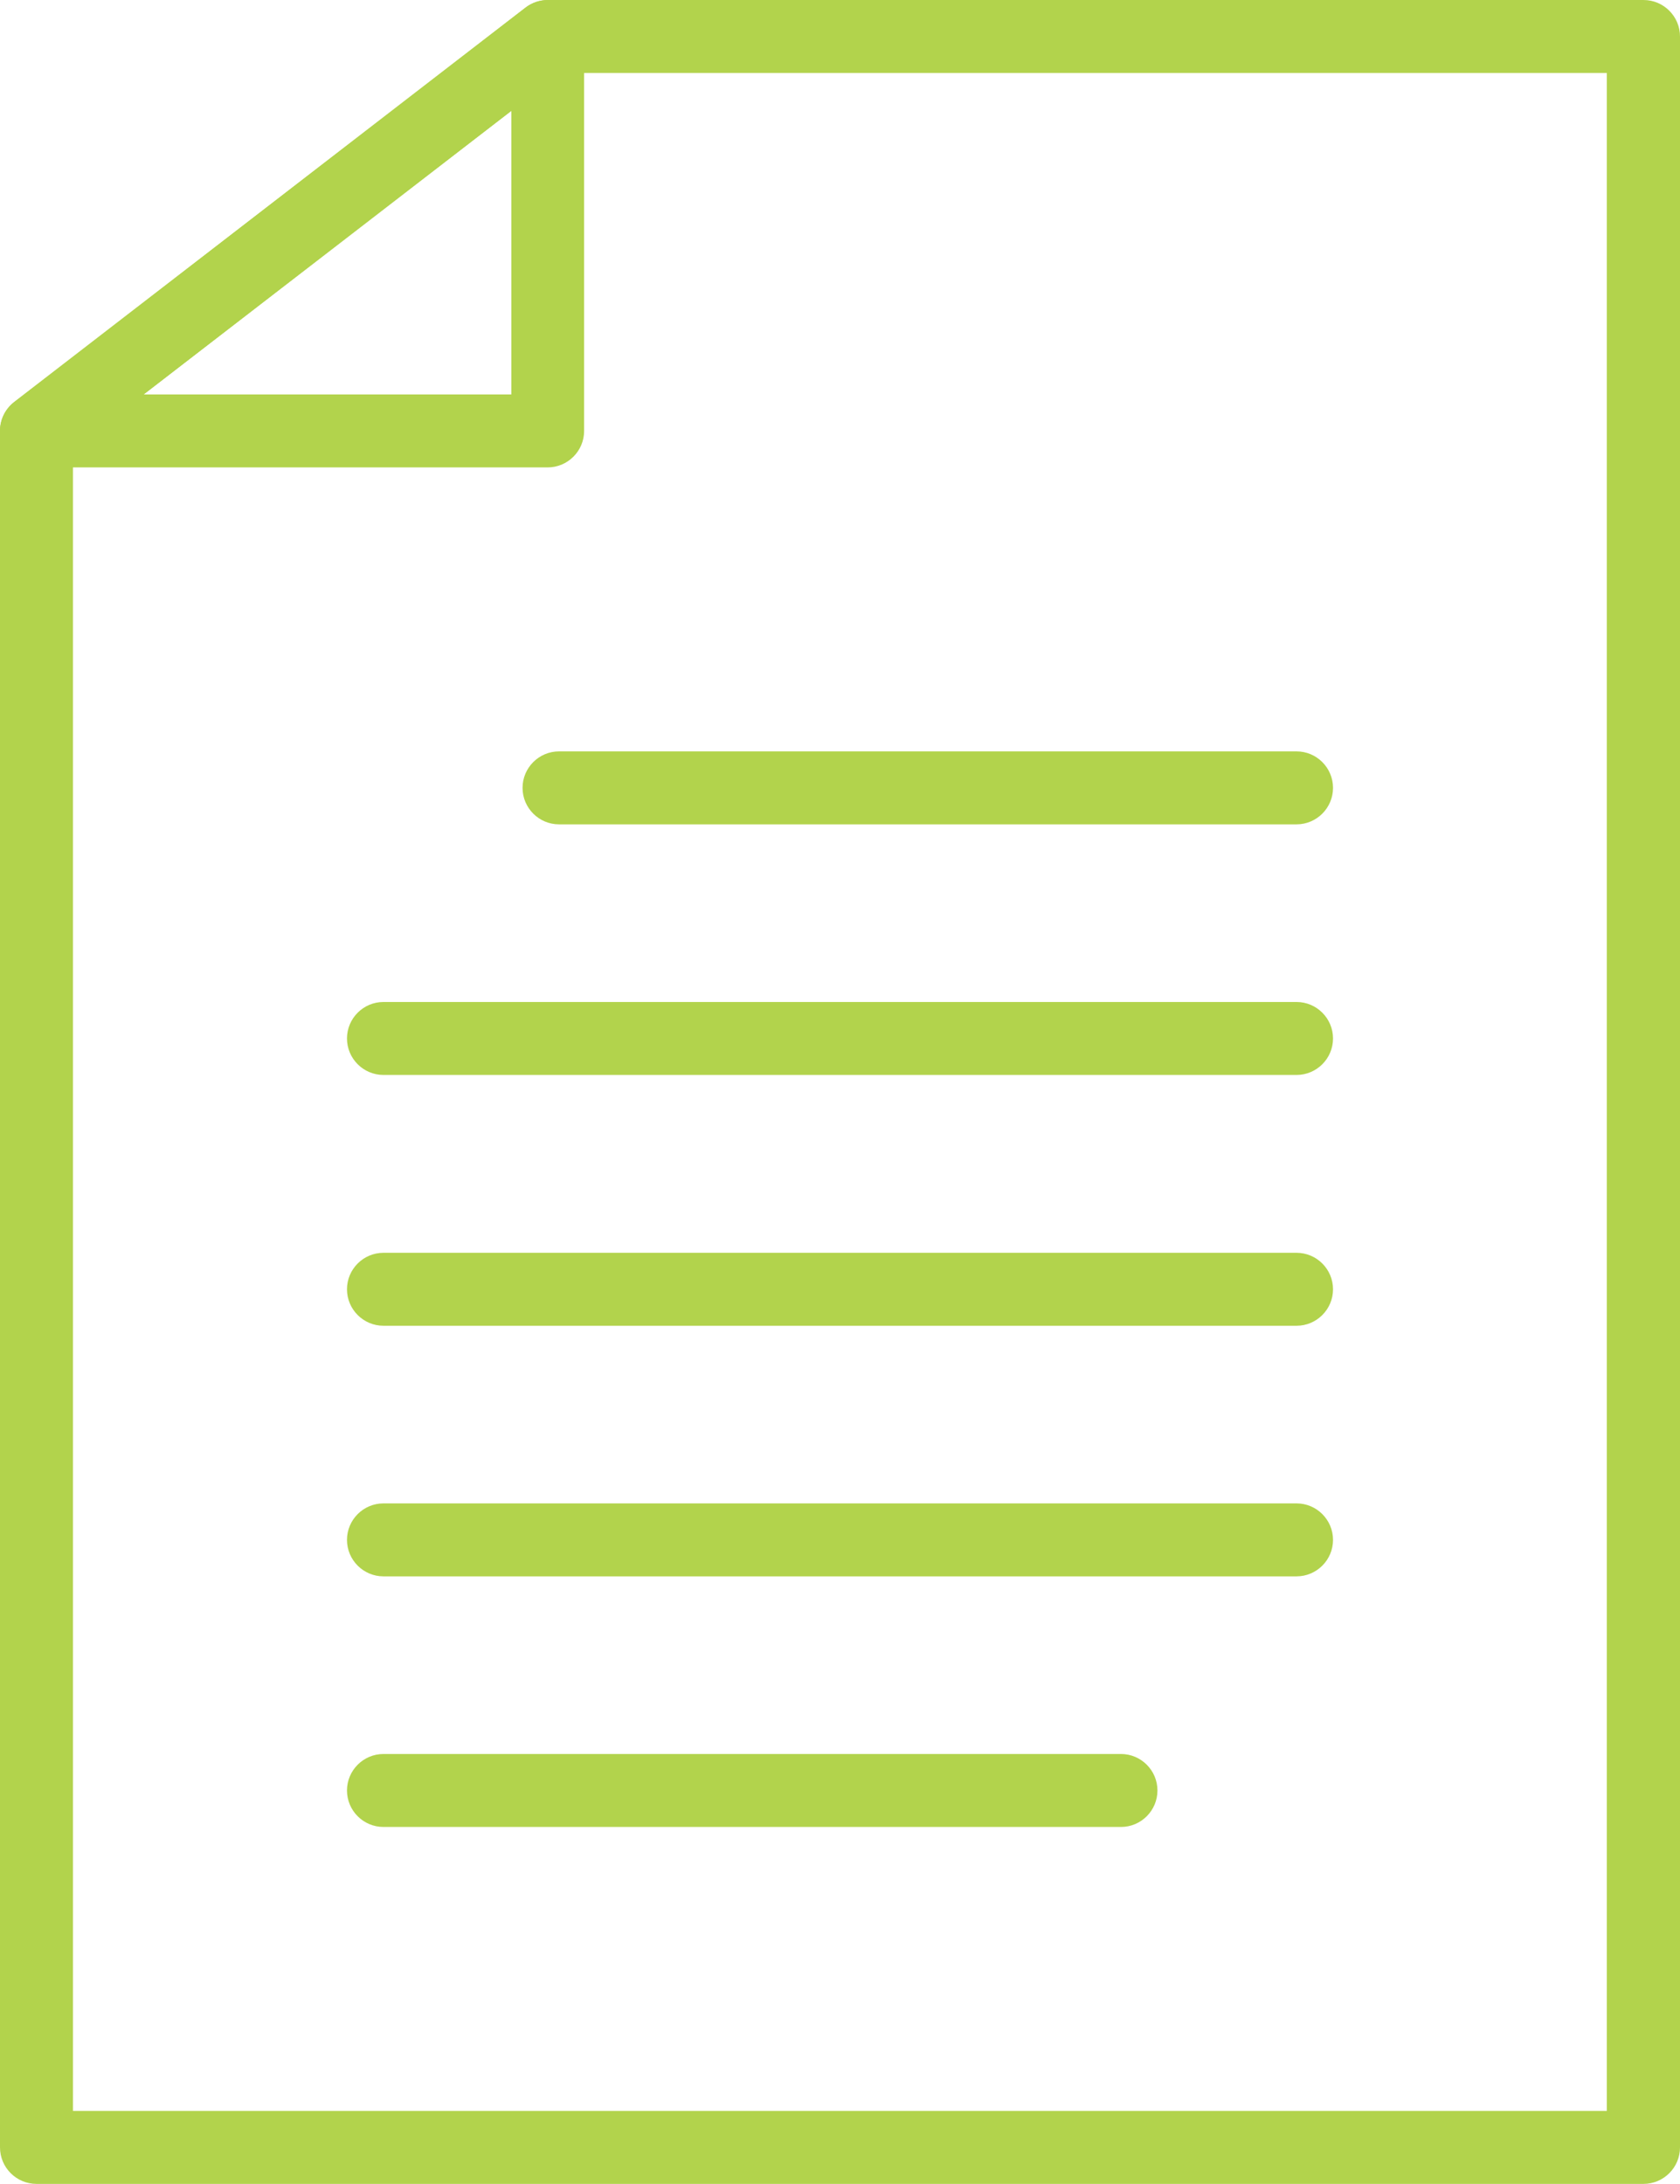
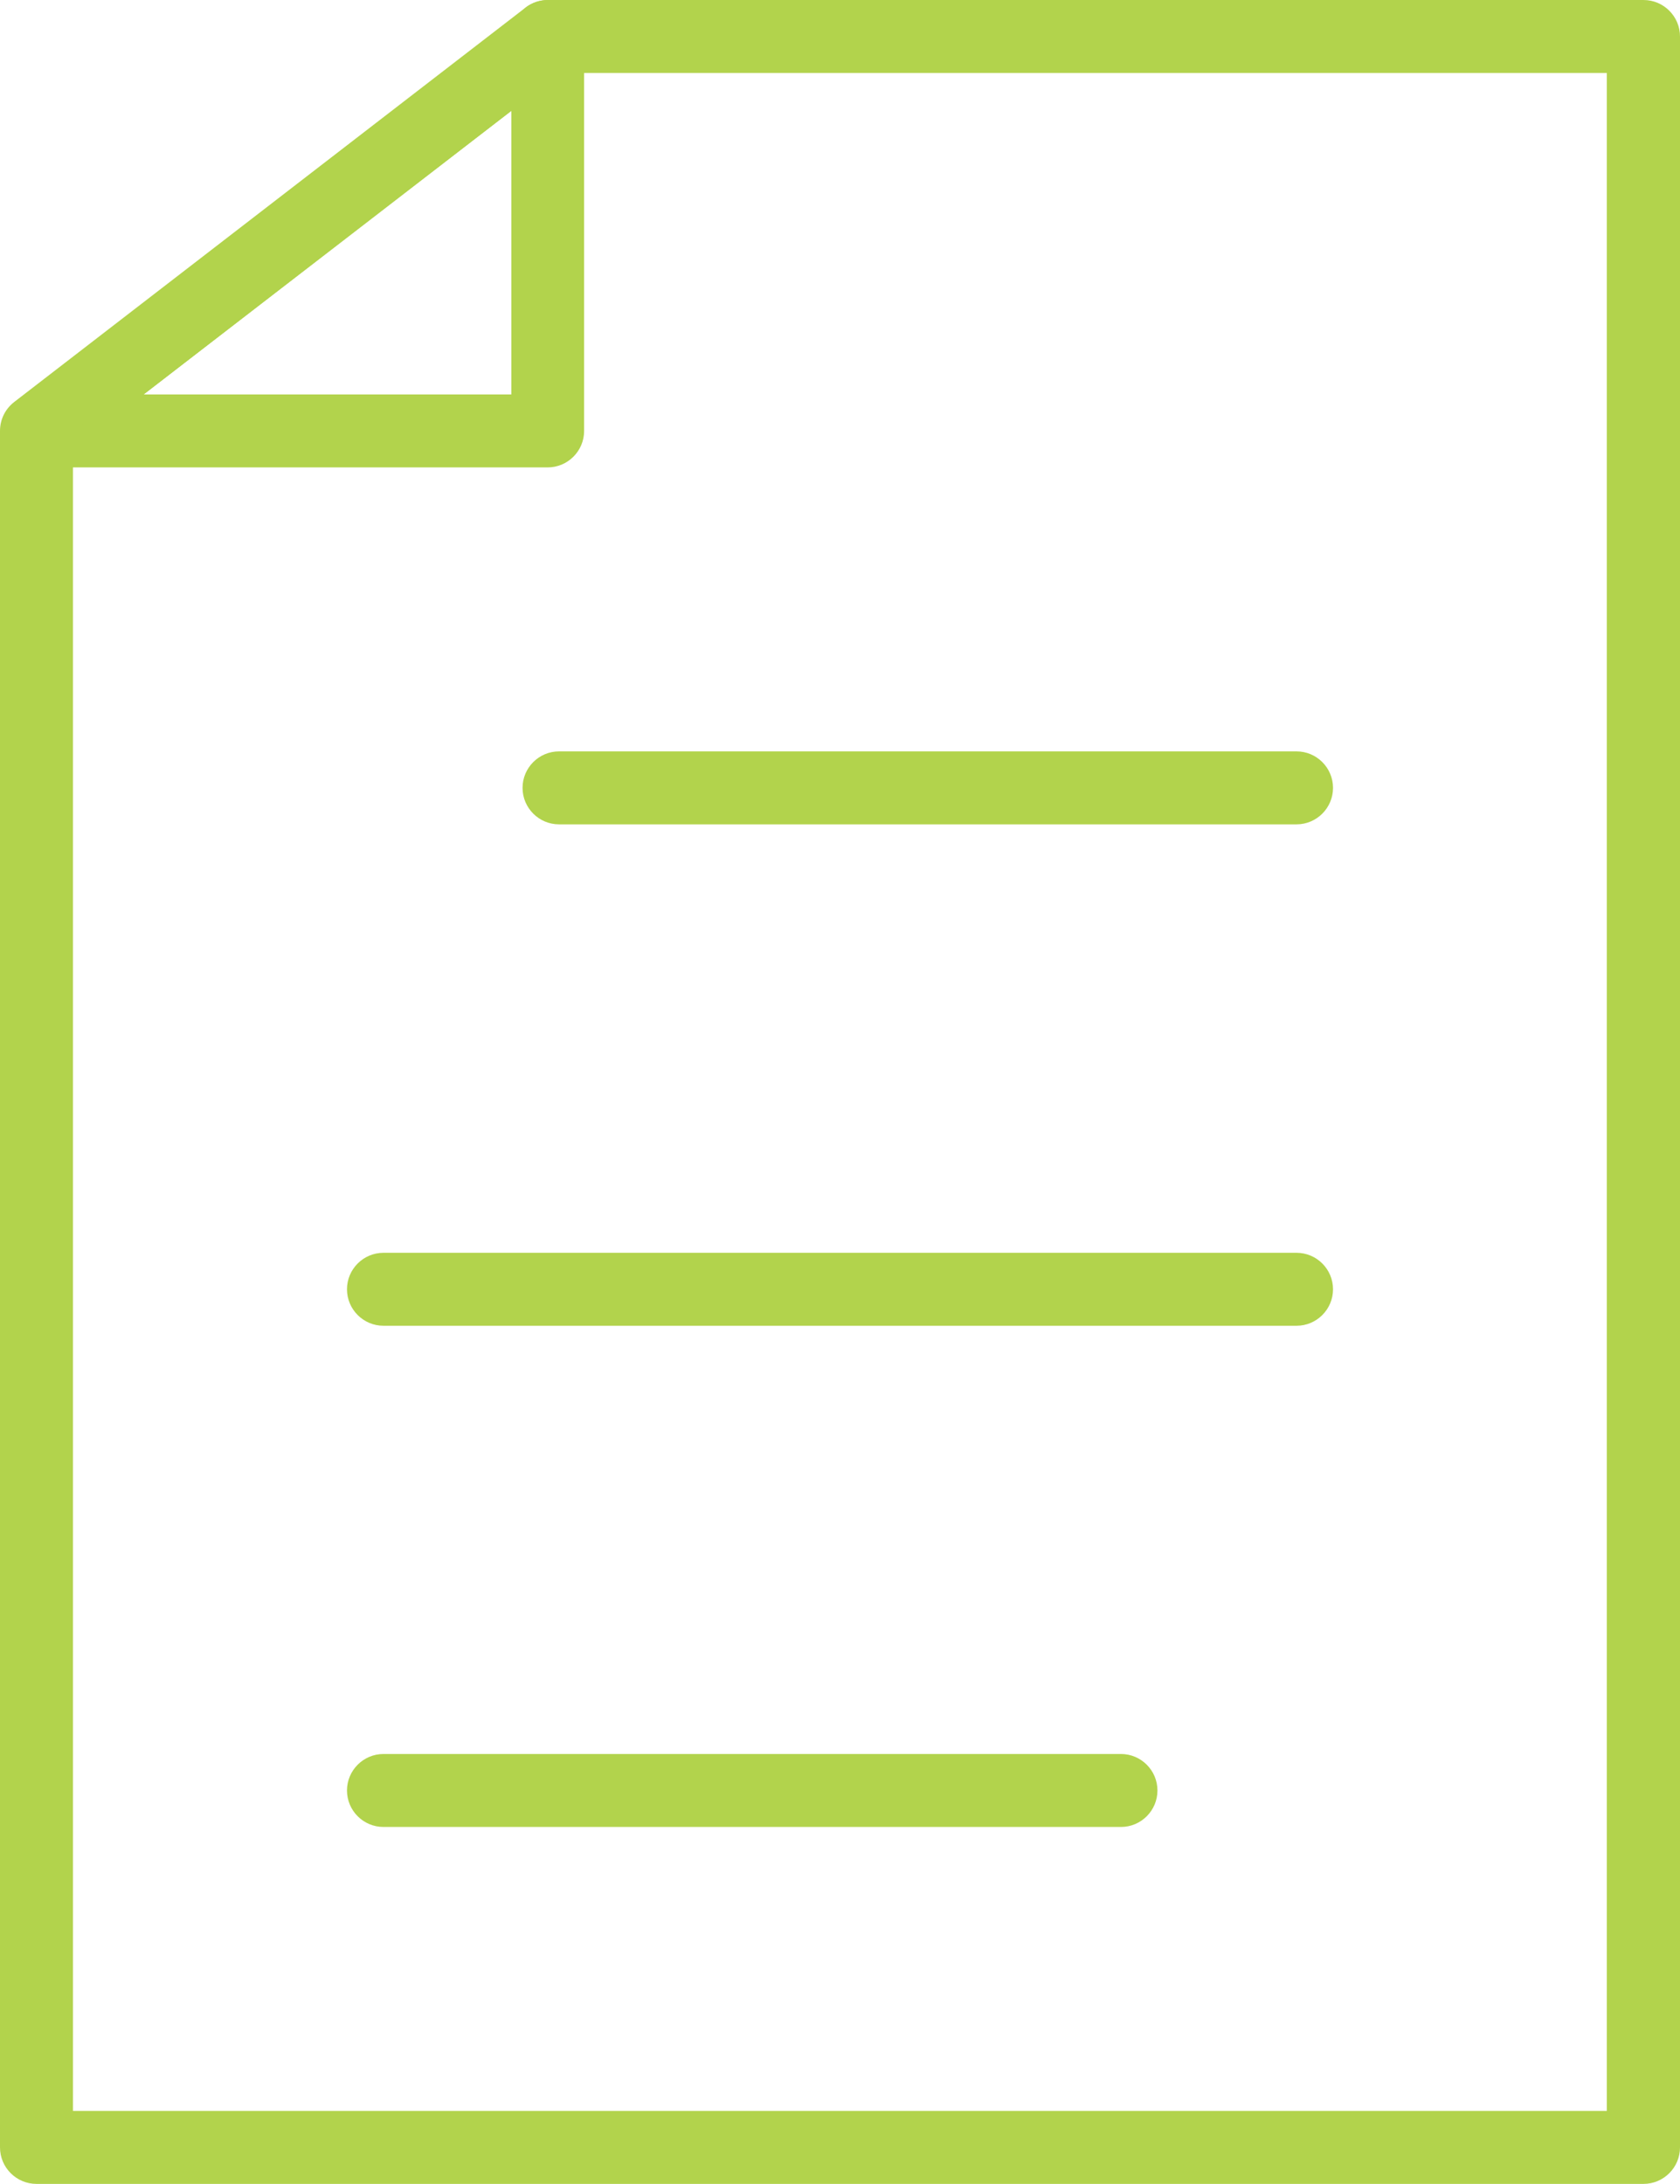
<svg xmlns="http://www.w3.org/2000/svg" id="Layer_2" viewBox="0 0 81.05 105.36">
  <defs>
    <style>.cls-1{fill:#b2d34c;stroke-width:0px;}</style>
  </defs>
  <g id="What_You_Will_Learn">
    <path class="cls-1" d="M79.29,105.36H1.76C.79,105.36,0,104.57,0,103.6V20.79c0-.55.25-1.06.69-1.4L25.35.37c.31-.24.69-.37,1.08-.37h52.86c.97,0,1.76.79,1.76,1.76v101.84c0,.97-.79,1.76-1.76,1.76ZM3.52,101.84h74V3.52H27.03L3.52,21.66v80.18Z" />
-     <path class="cls-1" d="M26.43,22.55H1.76c-.75,0-1.42-.48-1.67-1.19-.24-.71,0-1.5.59-1.96L25.35.37c.53-.41,1.25-.48,1.85-.19.6.3.98.91.98,1.58v19.03c0,.97-.79,1.76-1.76,1.76ZM6.93,19.03h17.74V5.35L6.93,19.03Z" />
+     <path class="cls-1" d="M26.43,22.55H1.76L25.35.37c.53-.41,1.25-.48,1.85-.19.6.3.98.91.98,1.58v19.03c0,.97-.79,1.76-1.76,1.76ZM6.93,19.03h17.74V5.35L6.93,19.03Z" />
    <path class="cls-1" d="M62.55,39.77H26.97c-.97,0-1.76-.79-1.76-1.76s.79-1.76,1.76-1.76h35.58c.97,0,1.76.79,1.76,1.76s-.79,1.76-1.76,1.76Z" />
-     <path class="cls-1" d="M62.55,51.86H18.5c-.97,0-1.76-.79-1.76-1.76s.79-1.76,1.76-1.76h44.05c.97,0,1.76.79,1.76,1.76s-.79,1.76-1.76,1.76Z" />
    <path class="cls-1" d="M62.55,63.96H18.5c-.97,0-1.76-.79-1.76-1.76s.79-1.76,1.76-1.76h44.05c.97,0,1.76.79,1.76,1.76s-.79,1.76-1.76,1.76Z" />
-     <path class="cls-1" d="M62.55,76.05H18.5c-.97,0-1.76-.79-1.76-1.76s.79-1.76,1.76-1.76h44.05c.97,0,1.76.79,1.76,1.76s-.79,1.76-1.76,1.76Z" />
    <path class="cls-1" d="M54.08,88.14H18.5c-.97,0-1.76-.79-1.76-1.76s.79-1.76,1.76-1.76h35.58c.97,0,1.76.79,1.76,1.76s-.79,1.76-1.76,1.76Z" />
  </g>
</svg>